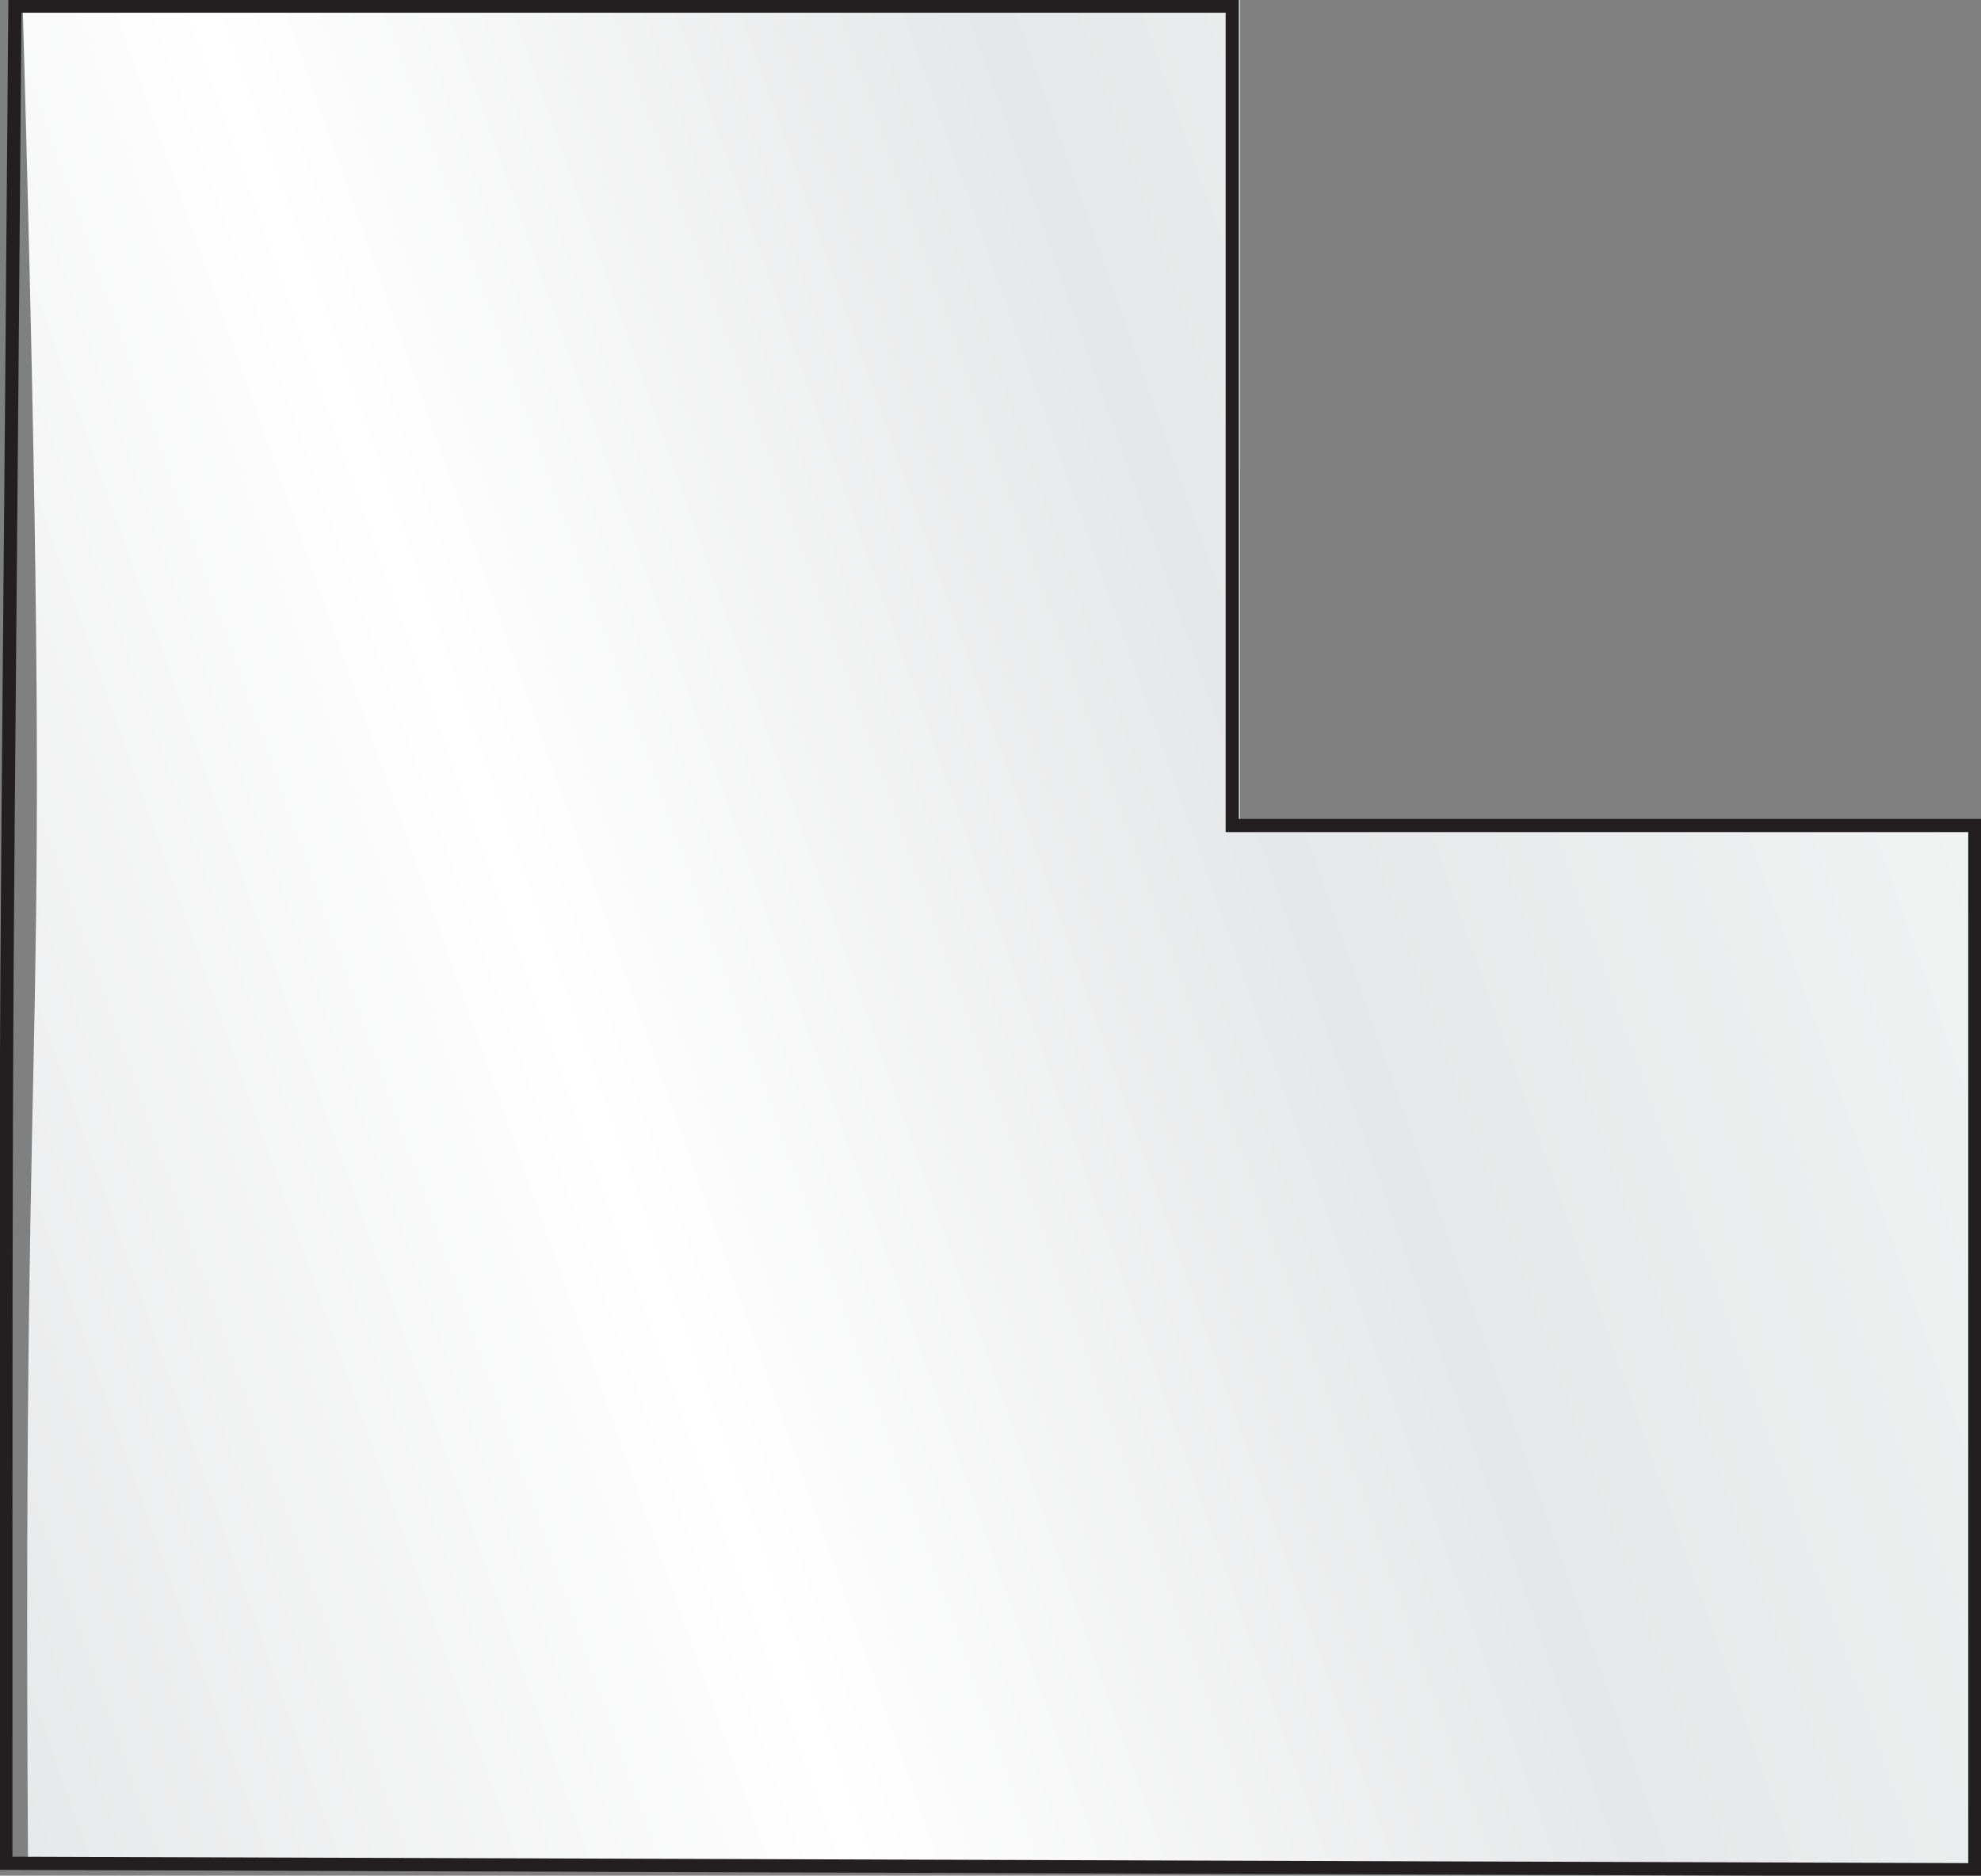
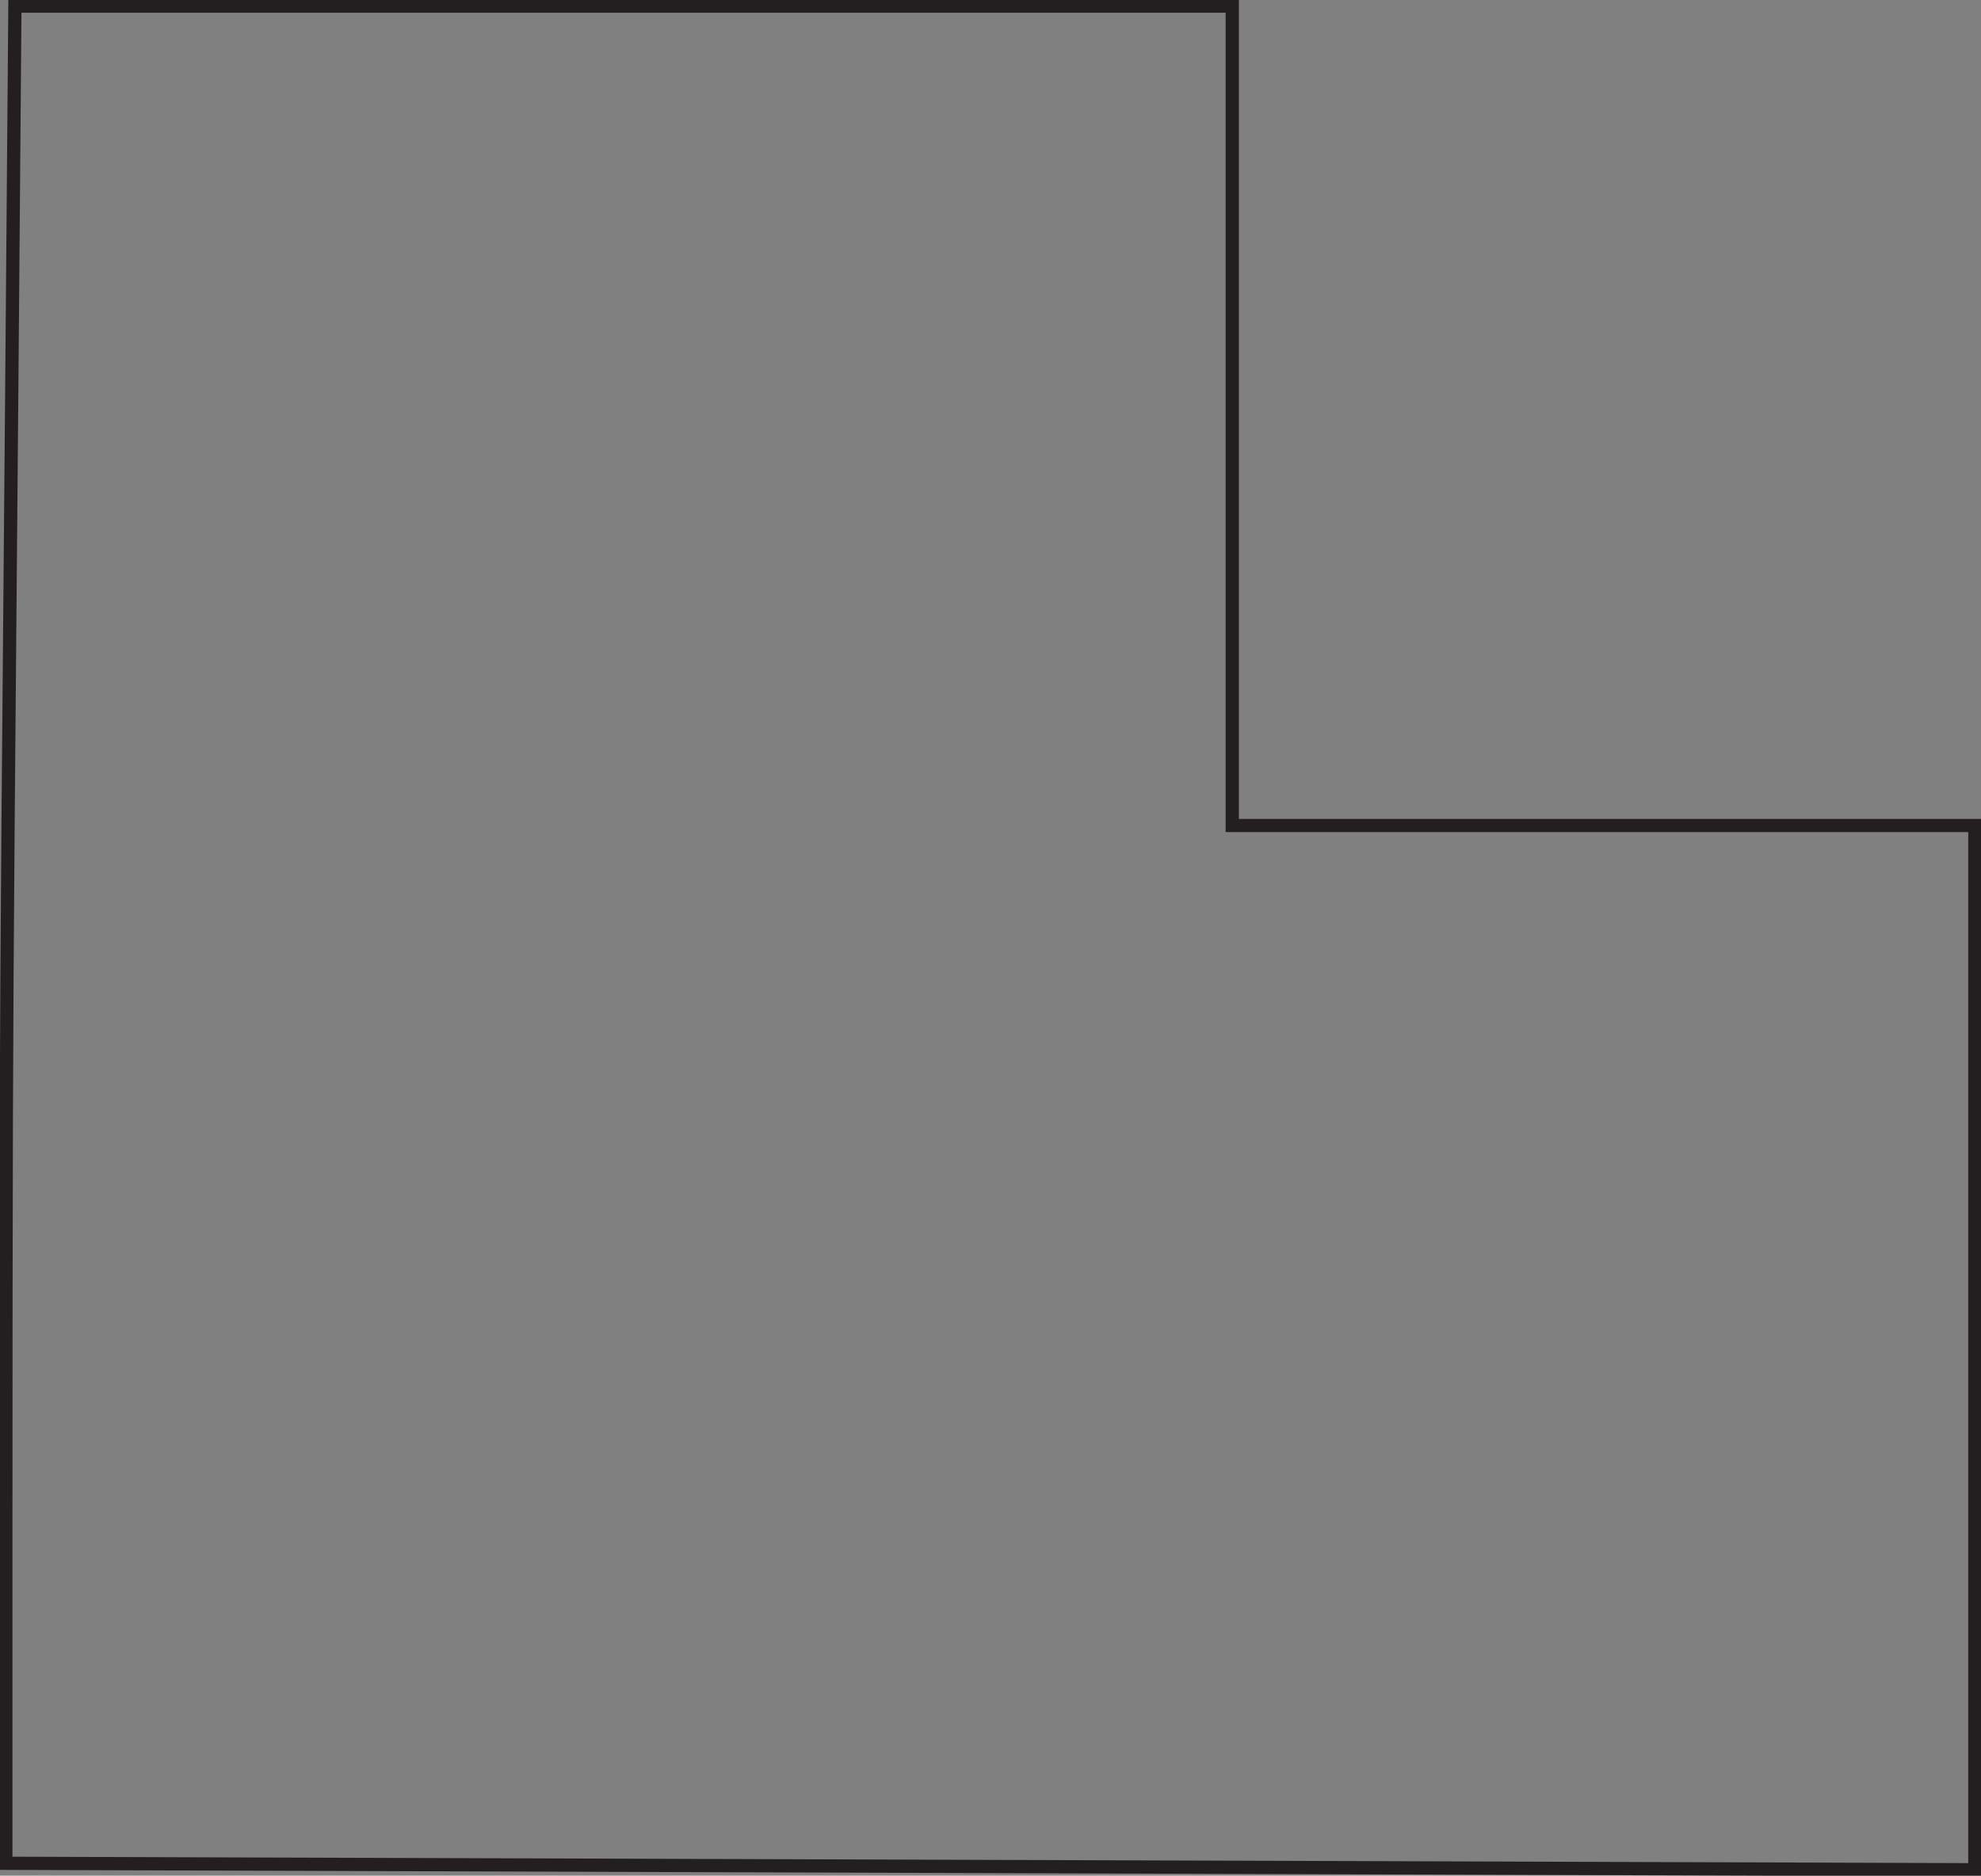
<svg xmlns="http://www.w3.org/2000/svg" id="svg1080" version="1.1" viewBox="0 0 63.173 59.828" height="59.828mm" width="63.173mm">
  <rect x="0" y="0" width="63.173" height="59.828" fill="#808080" stroke="none" />
  <defs id="defs1074">
    <clipPath id="clipPath670" clipPathUnits="userSpaceOnUse">
      <path id="path668" d="m 1100.793,866.274 v 74.038 H 990.819 v -74.038 h -69.661 v -94.357 h 246.72 v 94.357 z" />
    </clipPath>
    <linearGradient id="linearGradient686" spreadMethod="pad" gradientTransform="matrix(248.185,90.332,90.332,-248.185,912.602,795.424)" gradientUnits="userSpaceOnUse" y2="0" x2="1" y1="0" x1="0">
      <stop id="stop676" offset="0" style="stop-opacity:1;stop-color:#ffffff" />
      <stop id="stop678" offset="0.237" style="stop-opacity:1;stop-color:#e6e7e8" />
      <stop id="stop680" offset="0.517" style="stop-opacity:1;stop-color:#ffffff" />
      <stop id="stop682" offset="0.772" style="stop-opacity:1;stop-color:#e6e7e8" />
      <stop id="stop684" offset="1" style="stop-opacity:1;stop-color:#f1f2f2" />
    </linearGradient>
  </defs>
  <g transform="translate(-93.902,-121.943)" id="layer1">
    <g id="g666" clip-path="url(#clipPath670)" transform="matrix(0.353,0,0,-0.353,-255.138,453.875)">
      <g id="g672">
        <g id="g674">
-           <path d="m 1100.793,866.274 v 74.038 H 990.819 c 2.914,-103.889 -0.077,-77.745 0.494,-168.395 H 1167.878 v 94.357 z" style="fill:url(#linearGradient686);stroke:none" id="path688" />
-         </g>
+           </g>
      </g>
    </g>
    <g transform="matrix(0.353,0,0,-0.353,133.198,148.273)" id="g690">
      <path id="path692" style="fill:none;stroke:#231f20;stroke-width:1.194;stroke-linecap:butt;stroke-linejoin:miter;stroke-miterlimit:10;stroke-dasharray:none;stroke-opacity:1" d="m 0,0 v 74.038 h -109.974 c -0.819,-104.062 -0.819,-74.062 -0.819,-167.812 L 67.085,-94.357 V 0 Z" />
    </g>
  </g>
</svg>